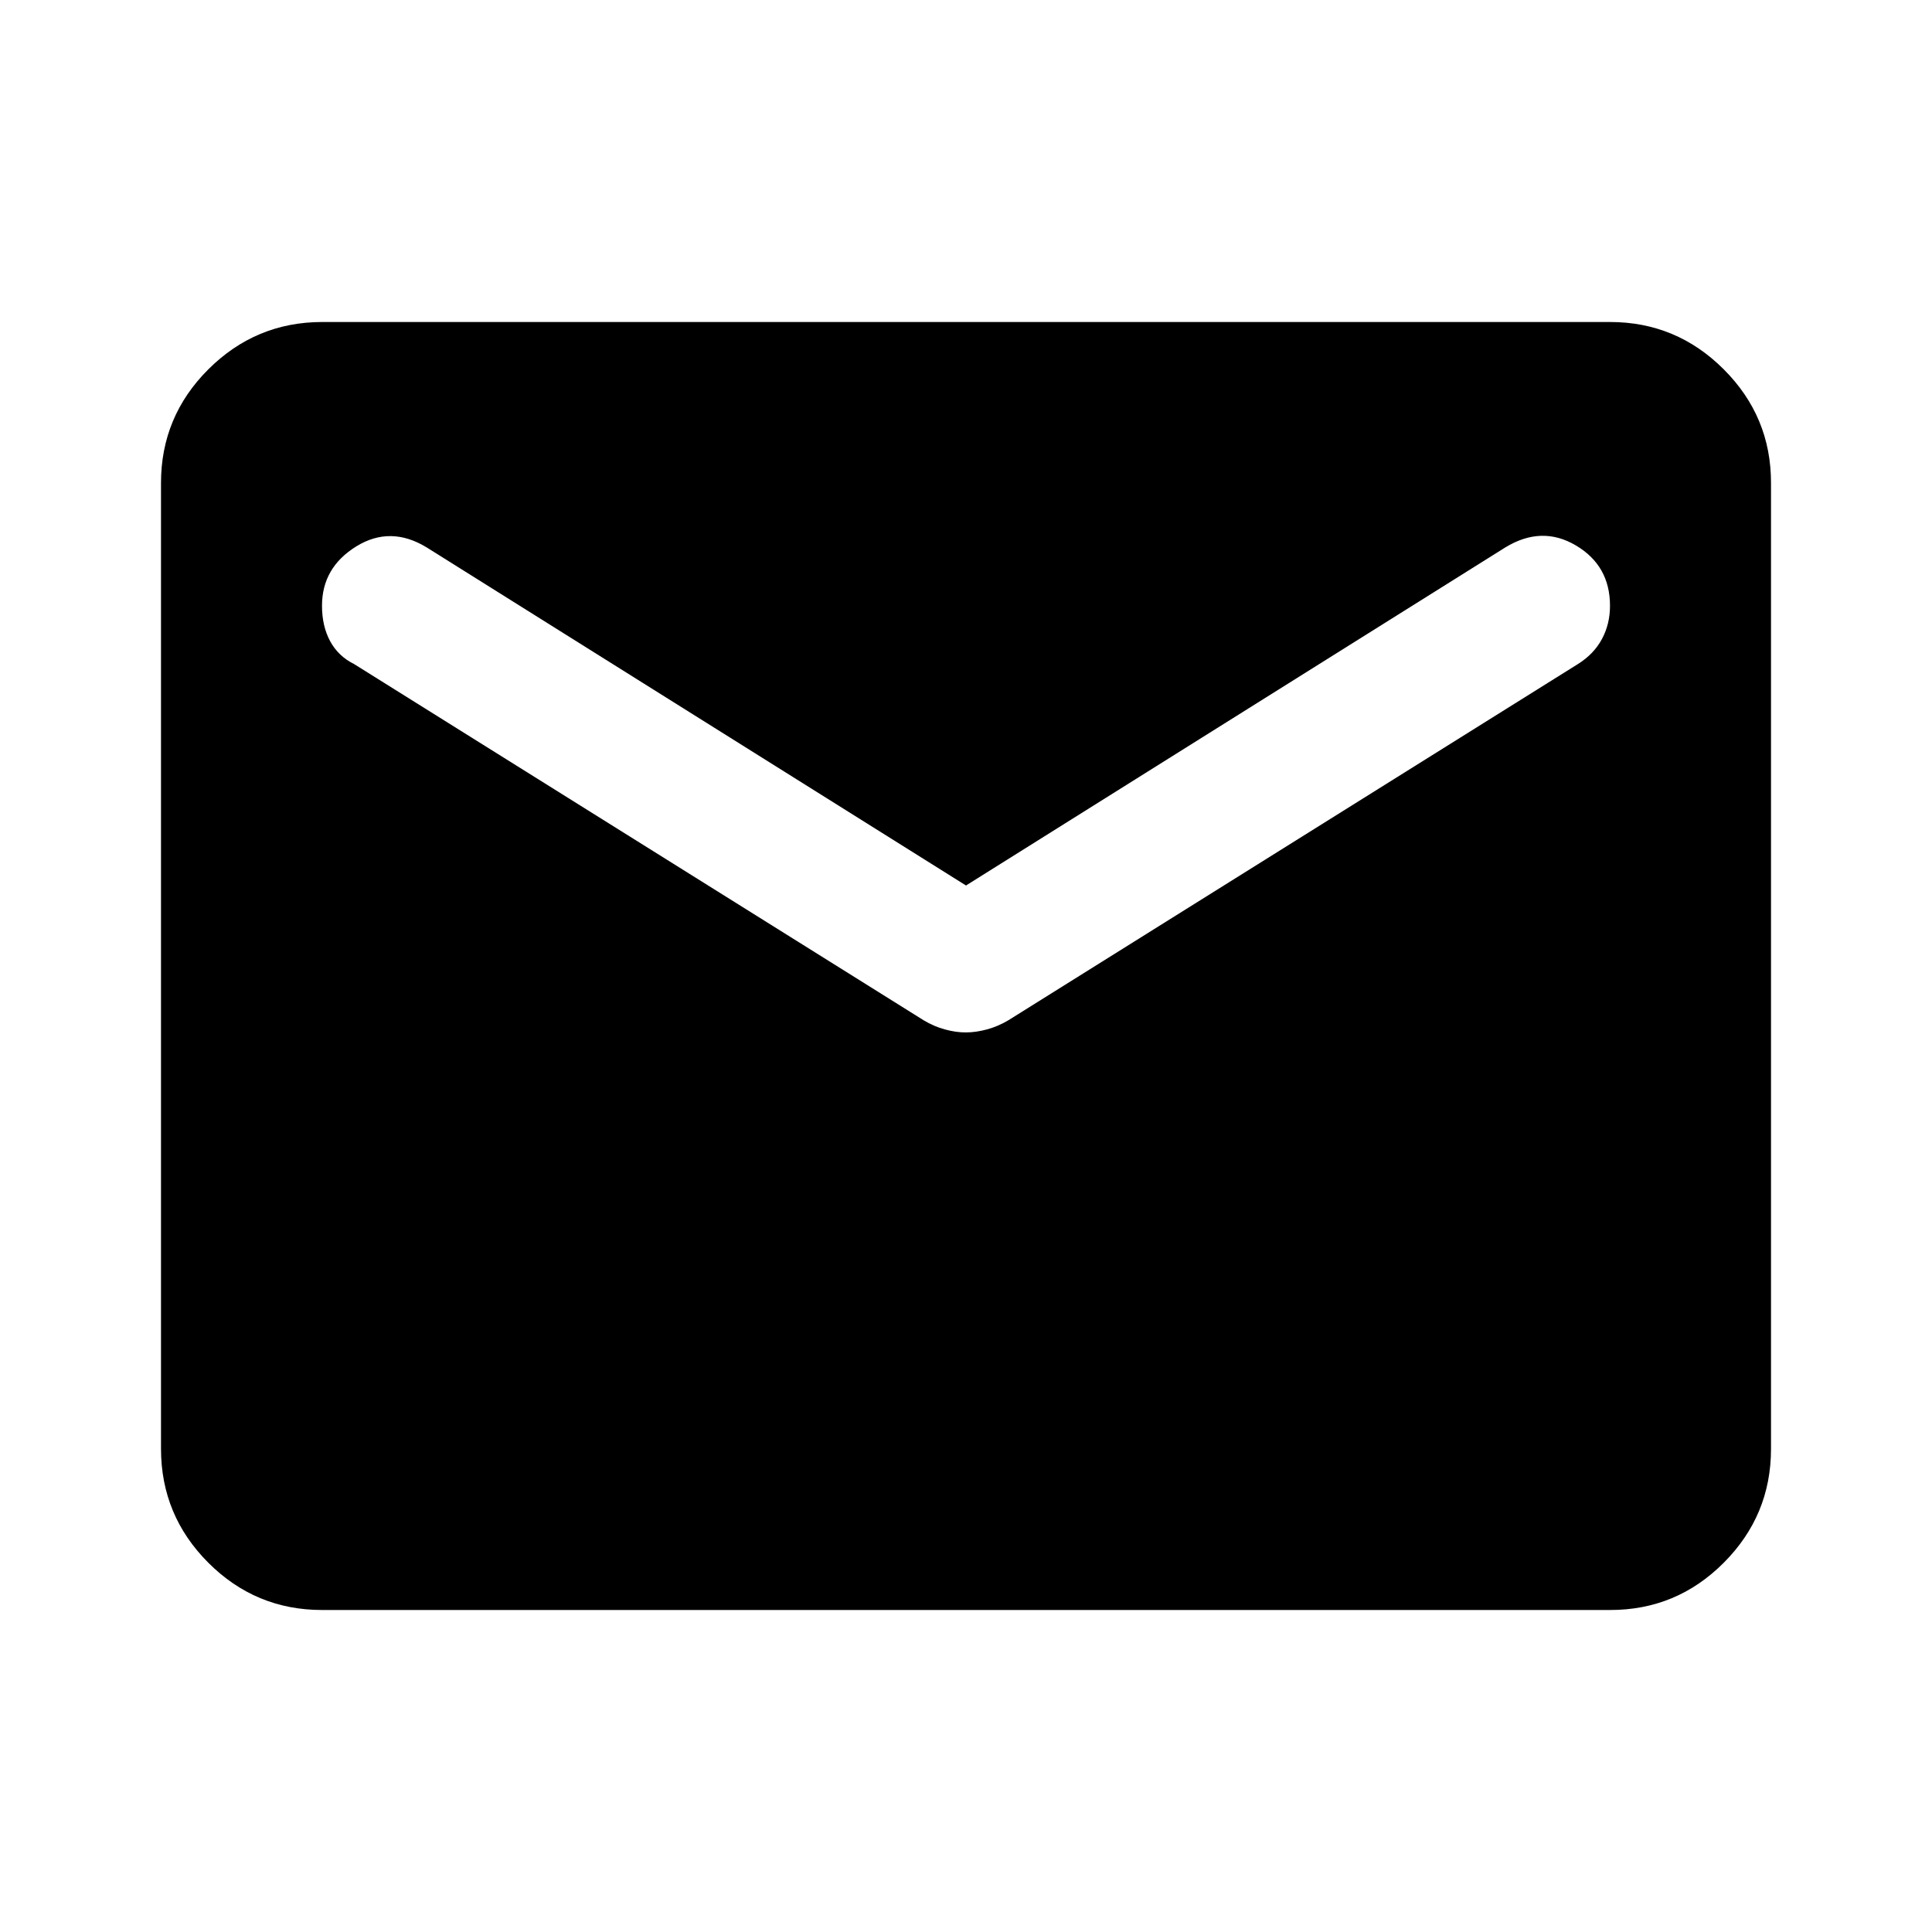
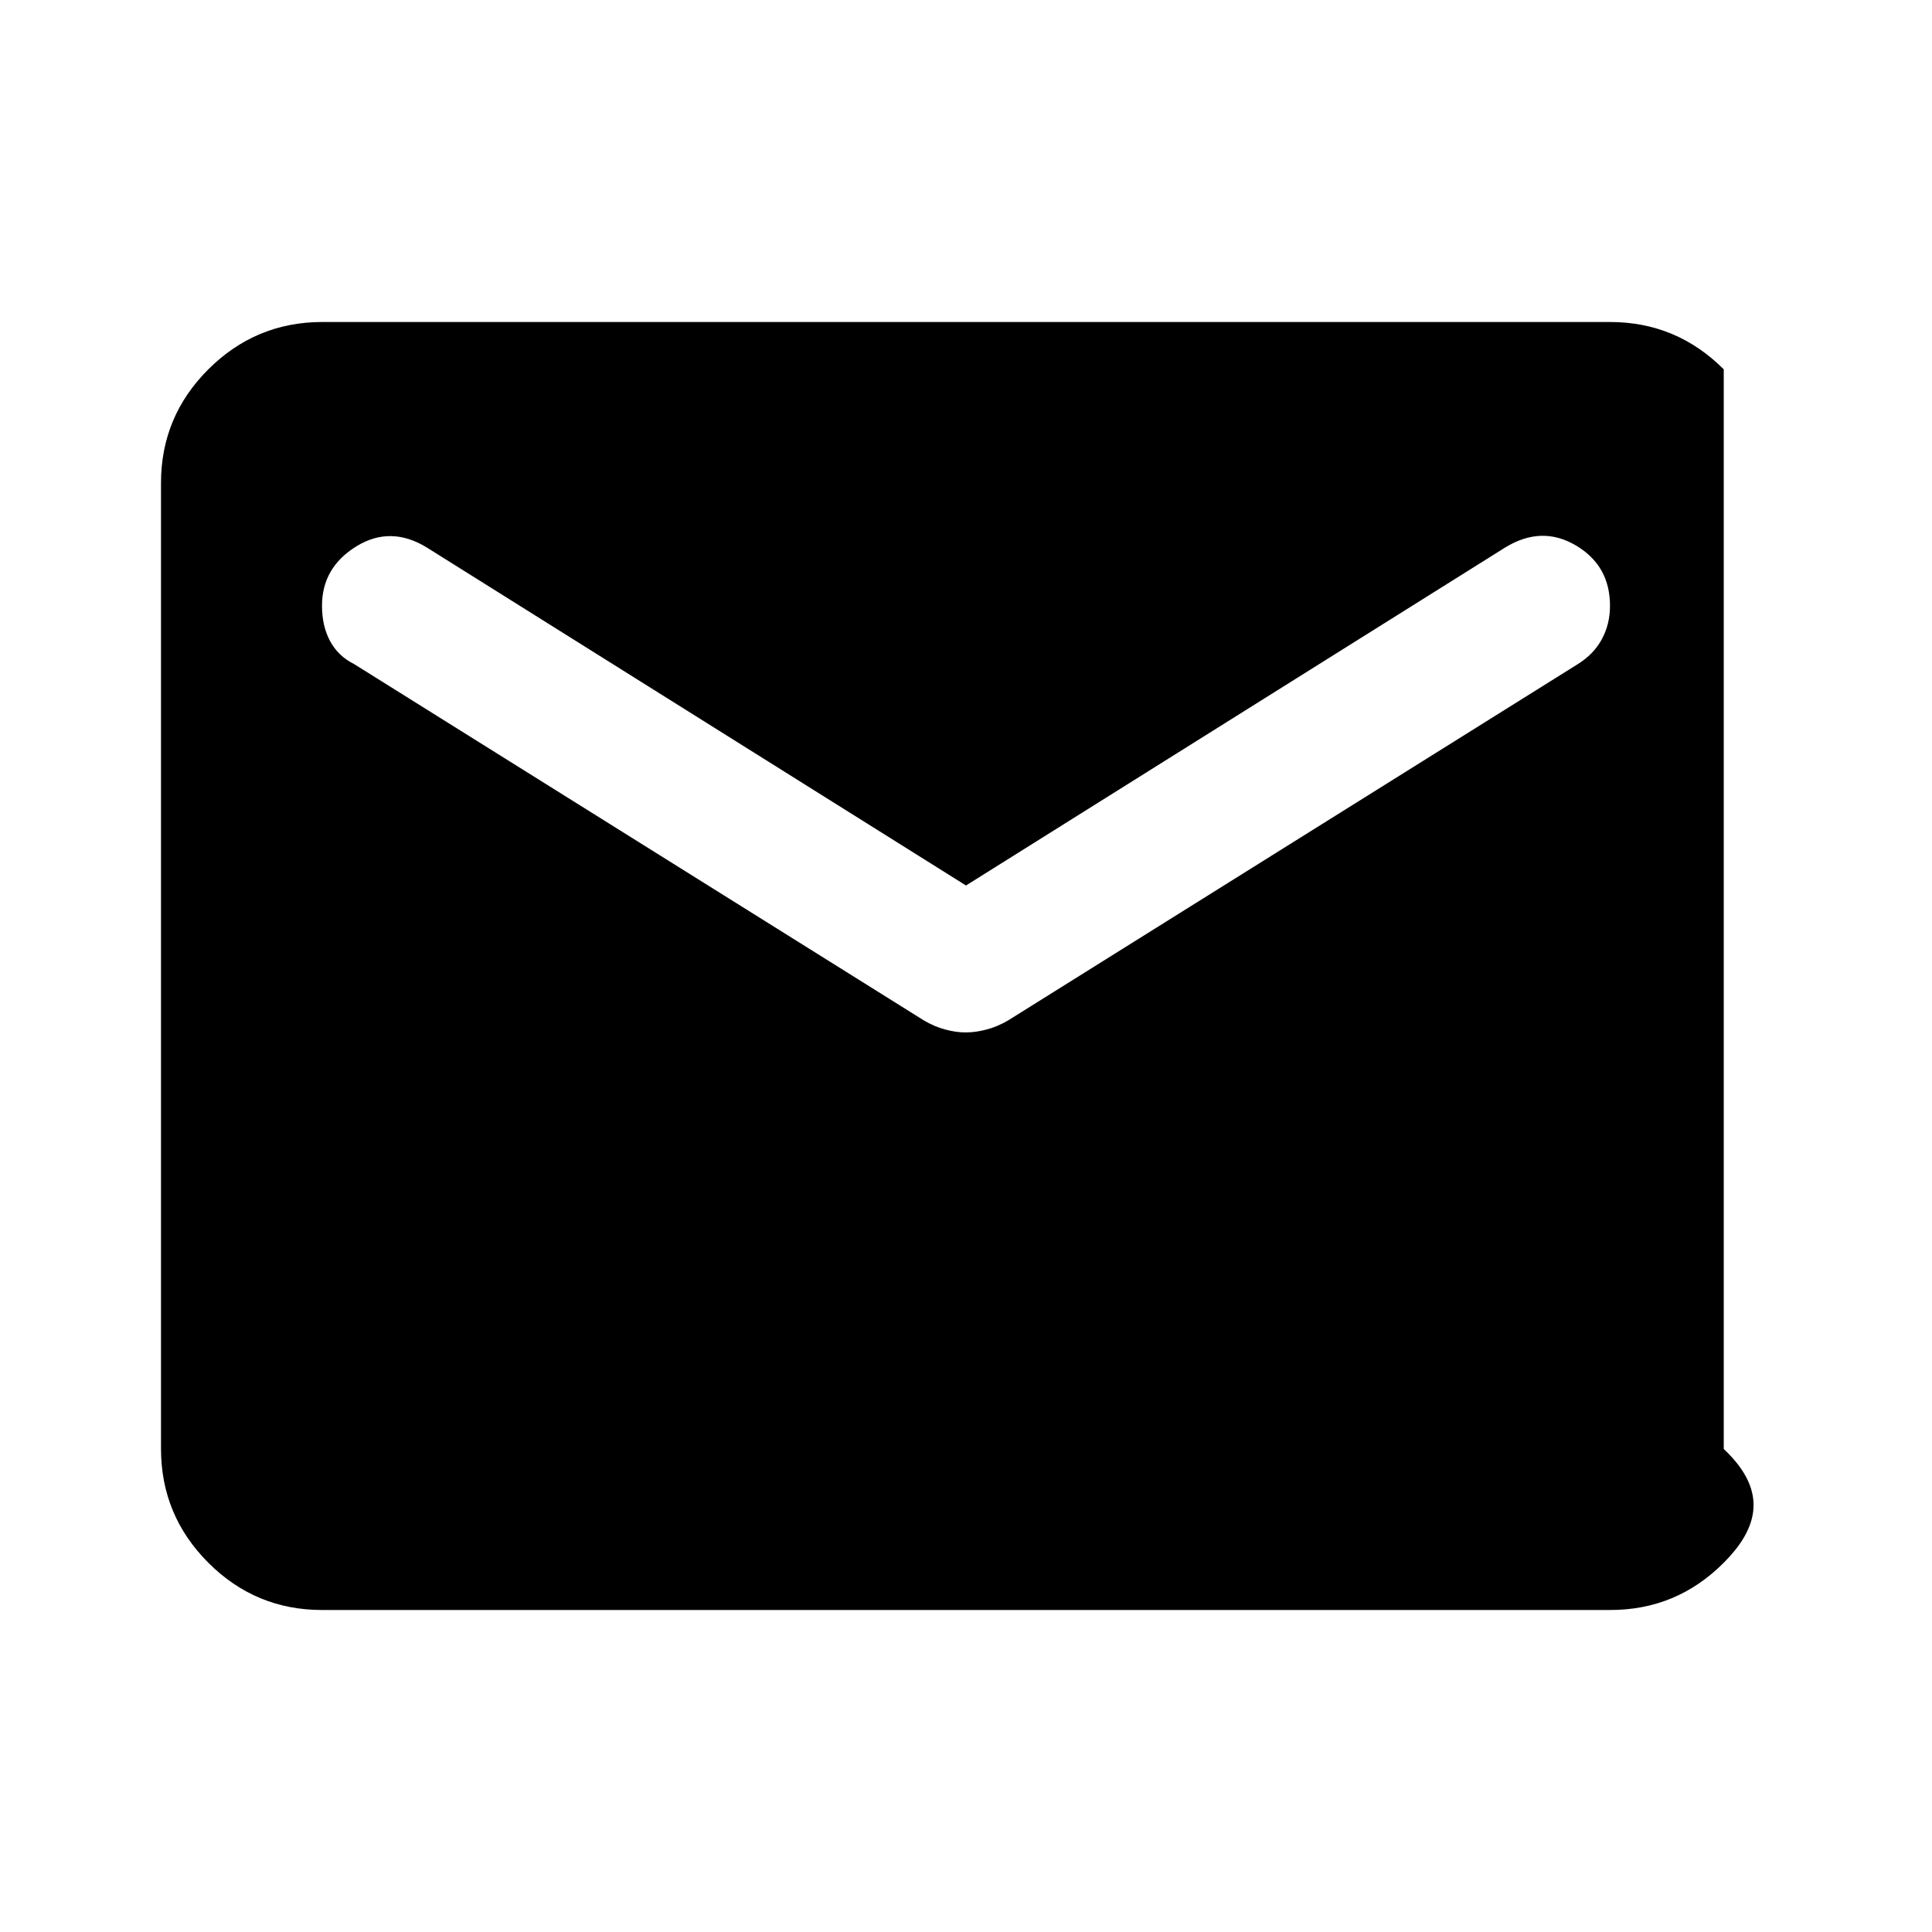
<svg xmlns="http://www.w3.org/2000/svg" width="24" height="24" viewBox="0 0 24 24" fill="none">
-   <path d="M4 20C3.45 20 2.979 19.804 2.588 19.413C2.197 19.022 2.001 18.551 2 18V6C2 5.45 2.196 4.979 2.588 4.588C2.98 4.197 3.451 4.001 4 4H20C20.55 4 21.021 4.196 21.413 4.588C21.805 4.98 22.001 5.451 22 6V18C22 18.55 21.804 19.021 21.413 19.413C21.022 19.805 20.551 20.001 20 20H4ZM12 12.825C12.083 12.825 12.171 12.812 12.263 12.787C12.355 12.762 12.442 12.724 12.525 12.675L19.6 8.25C19.733 8.167 19.833 8.063 19.9 7.938C19.967 7.813 20 7.676 20 7.525C20 7.192 19.858 6.942 19.575 6.775C19.292 6.608 19 6.617 18.7 6.8L12 11L5.3 6.8C5 6.617 4.708 6.613 4.425 6.788C4.142 6.963 4 7.209 4 7.525C4 7.692 4.033 7.838 4.1 7.963C4.167 8.088 4.267 8.184 4.4 8.25L11.475 12.675C11.558 12.725 11.646 12.763 11.738 12.788C11.83 12.813 11.917 12.826 12 12.825Z" fill="black" />
+   <path d="M4 20C3.45 20 2.979 19.804 2.588 19.413C2.197 19.022 2.001 18.551 2 18V6C2 5.45 2.196 4.979 2.588 4.588C2.98 4.197 3.451 4.001 4 4H20C20.55 4 21.021 4.196 21.413 4.588V18C22 18.55 21.804 19.021 21.413 19.413C21.022 19.805 20.551 20.001 20 20H4ZM12 12.825C12.083 12.825 12.171 12.812 12.263 12.787C12.355 12.762 12.442 12.724 12.525 12.675L19.6 8.25C19.733 8.167 19.833 8.063 19.9 7.938C19.967 7.813 20 7.676 20 7.525C20 7.192 19.858 6.942 19.575 6.775C19.292 6.608 19 6.617 18.7 6.8L12 11L5.3 6.8C5 6.617 4.708 6.613 4.425 6.788C4.142 6.963 4 7.209 4 7.525C4 7.692 4.033 7.838 4.1 7.963C4.167 8.088 4.267 8.184 4.4 8.25L11.475 12.675C11.558 12.725 11.646 12.763 11.738 12.788C11.83 12.813 11.917 12.826 12 12.825Z" fill="black" />
</svg>